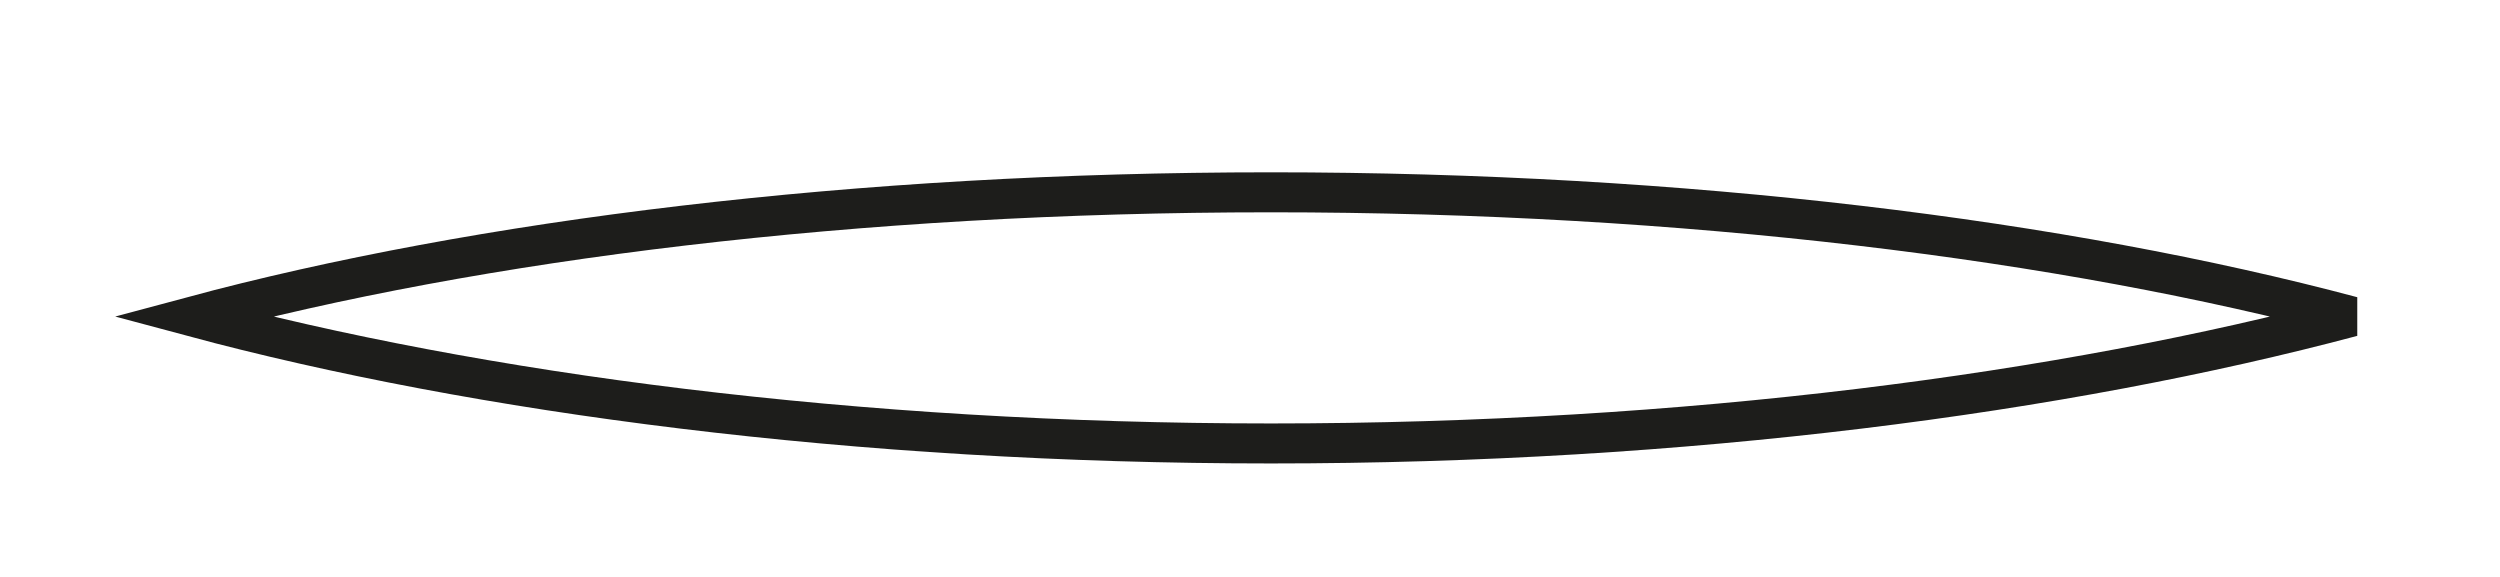
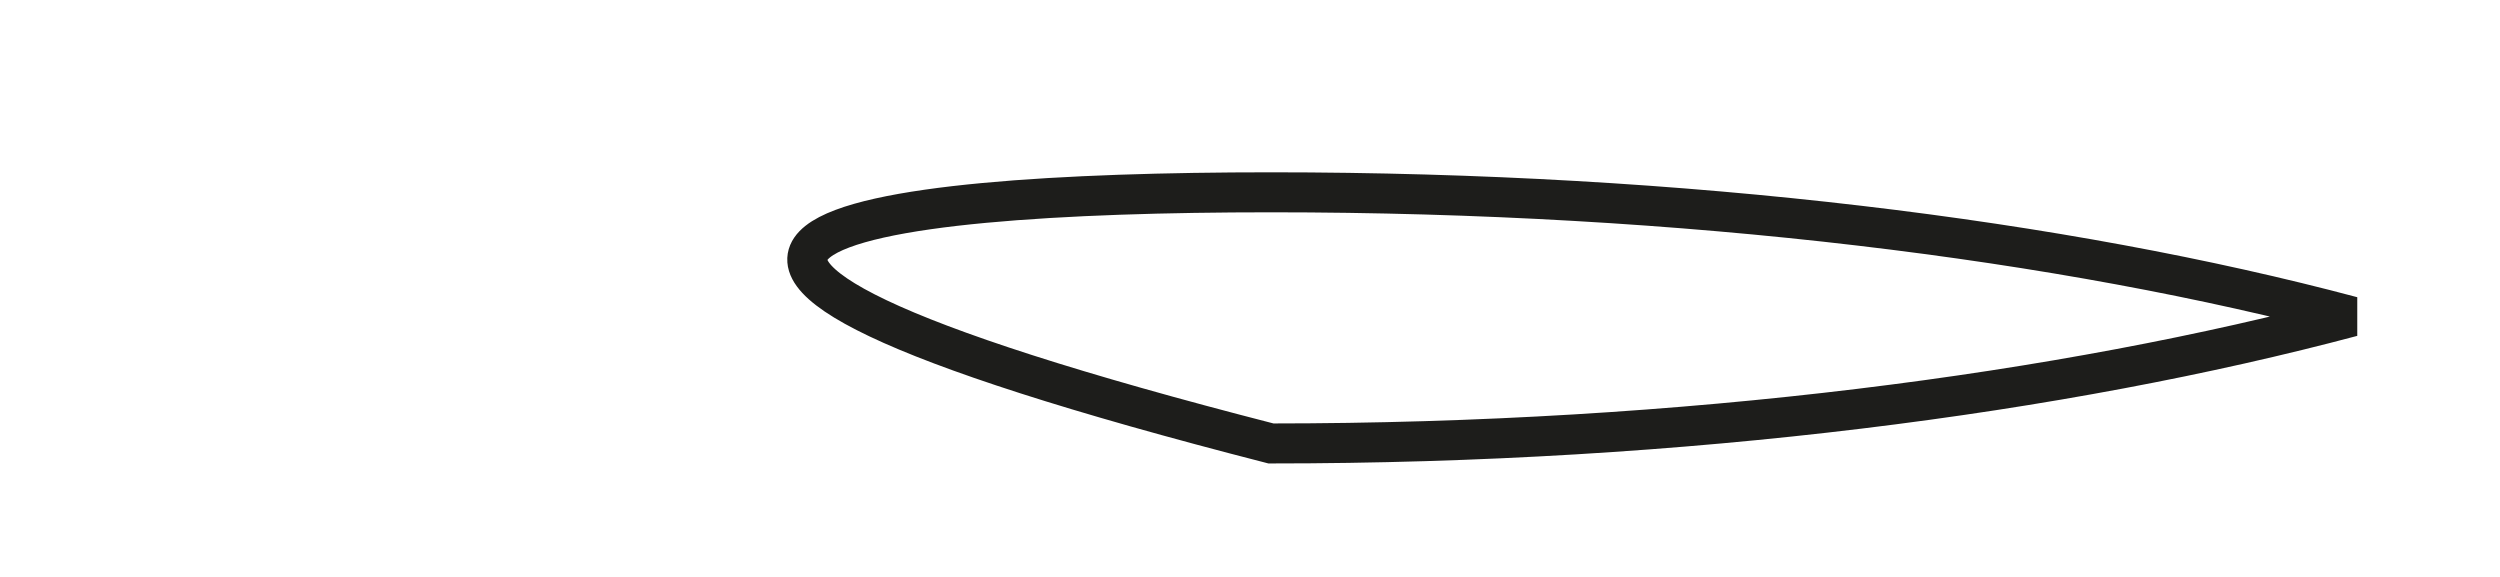
<svg xmlns="http://www.w3.org/2000/svg" fill="none" height="100%" overflow="visible" preserveAspectRatio="none" style="display: block;" viewBox="0 0 13 3" width="100%">
-   <path d="M6.609 2.306C4.45 2.306 2.485 2.045 1 1.646C2.485 1.247 4.45 1 6.609 1C8.767 1 10.733 1.247 12.231 1.646C10.733 2.045 8.767 2.306 6.609 2.306Z" id="Vector" stroke="#1D1D1B" stroke-miterlimit="3.864" stroke-width="0.208" />
+   <path d="M6.609 2.306C2.485 1.247 4.45 1 6.609 1C8.767 1 10.733 1.247 12.231 1.646C10.733 2.045 8.767 2.306 6.609 2.306Z" id="Vector" stroke="#1D1D1B" stroke-miterlimit="3.864" stroke-width="0.208" />
</svg>